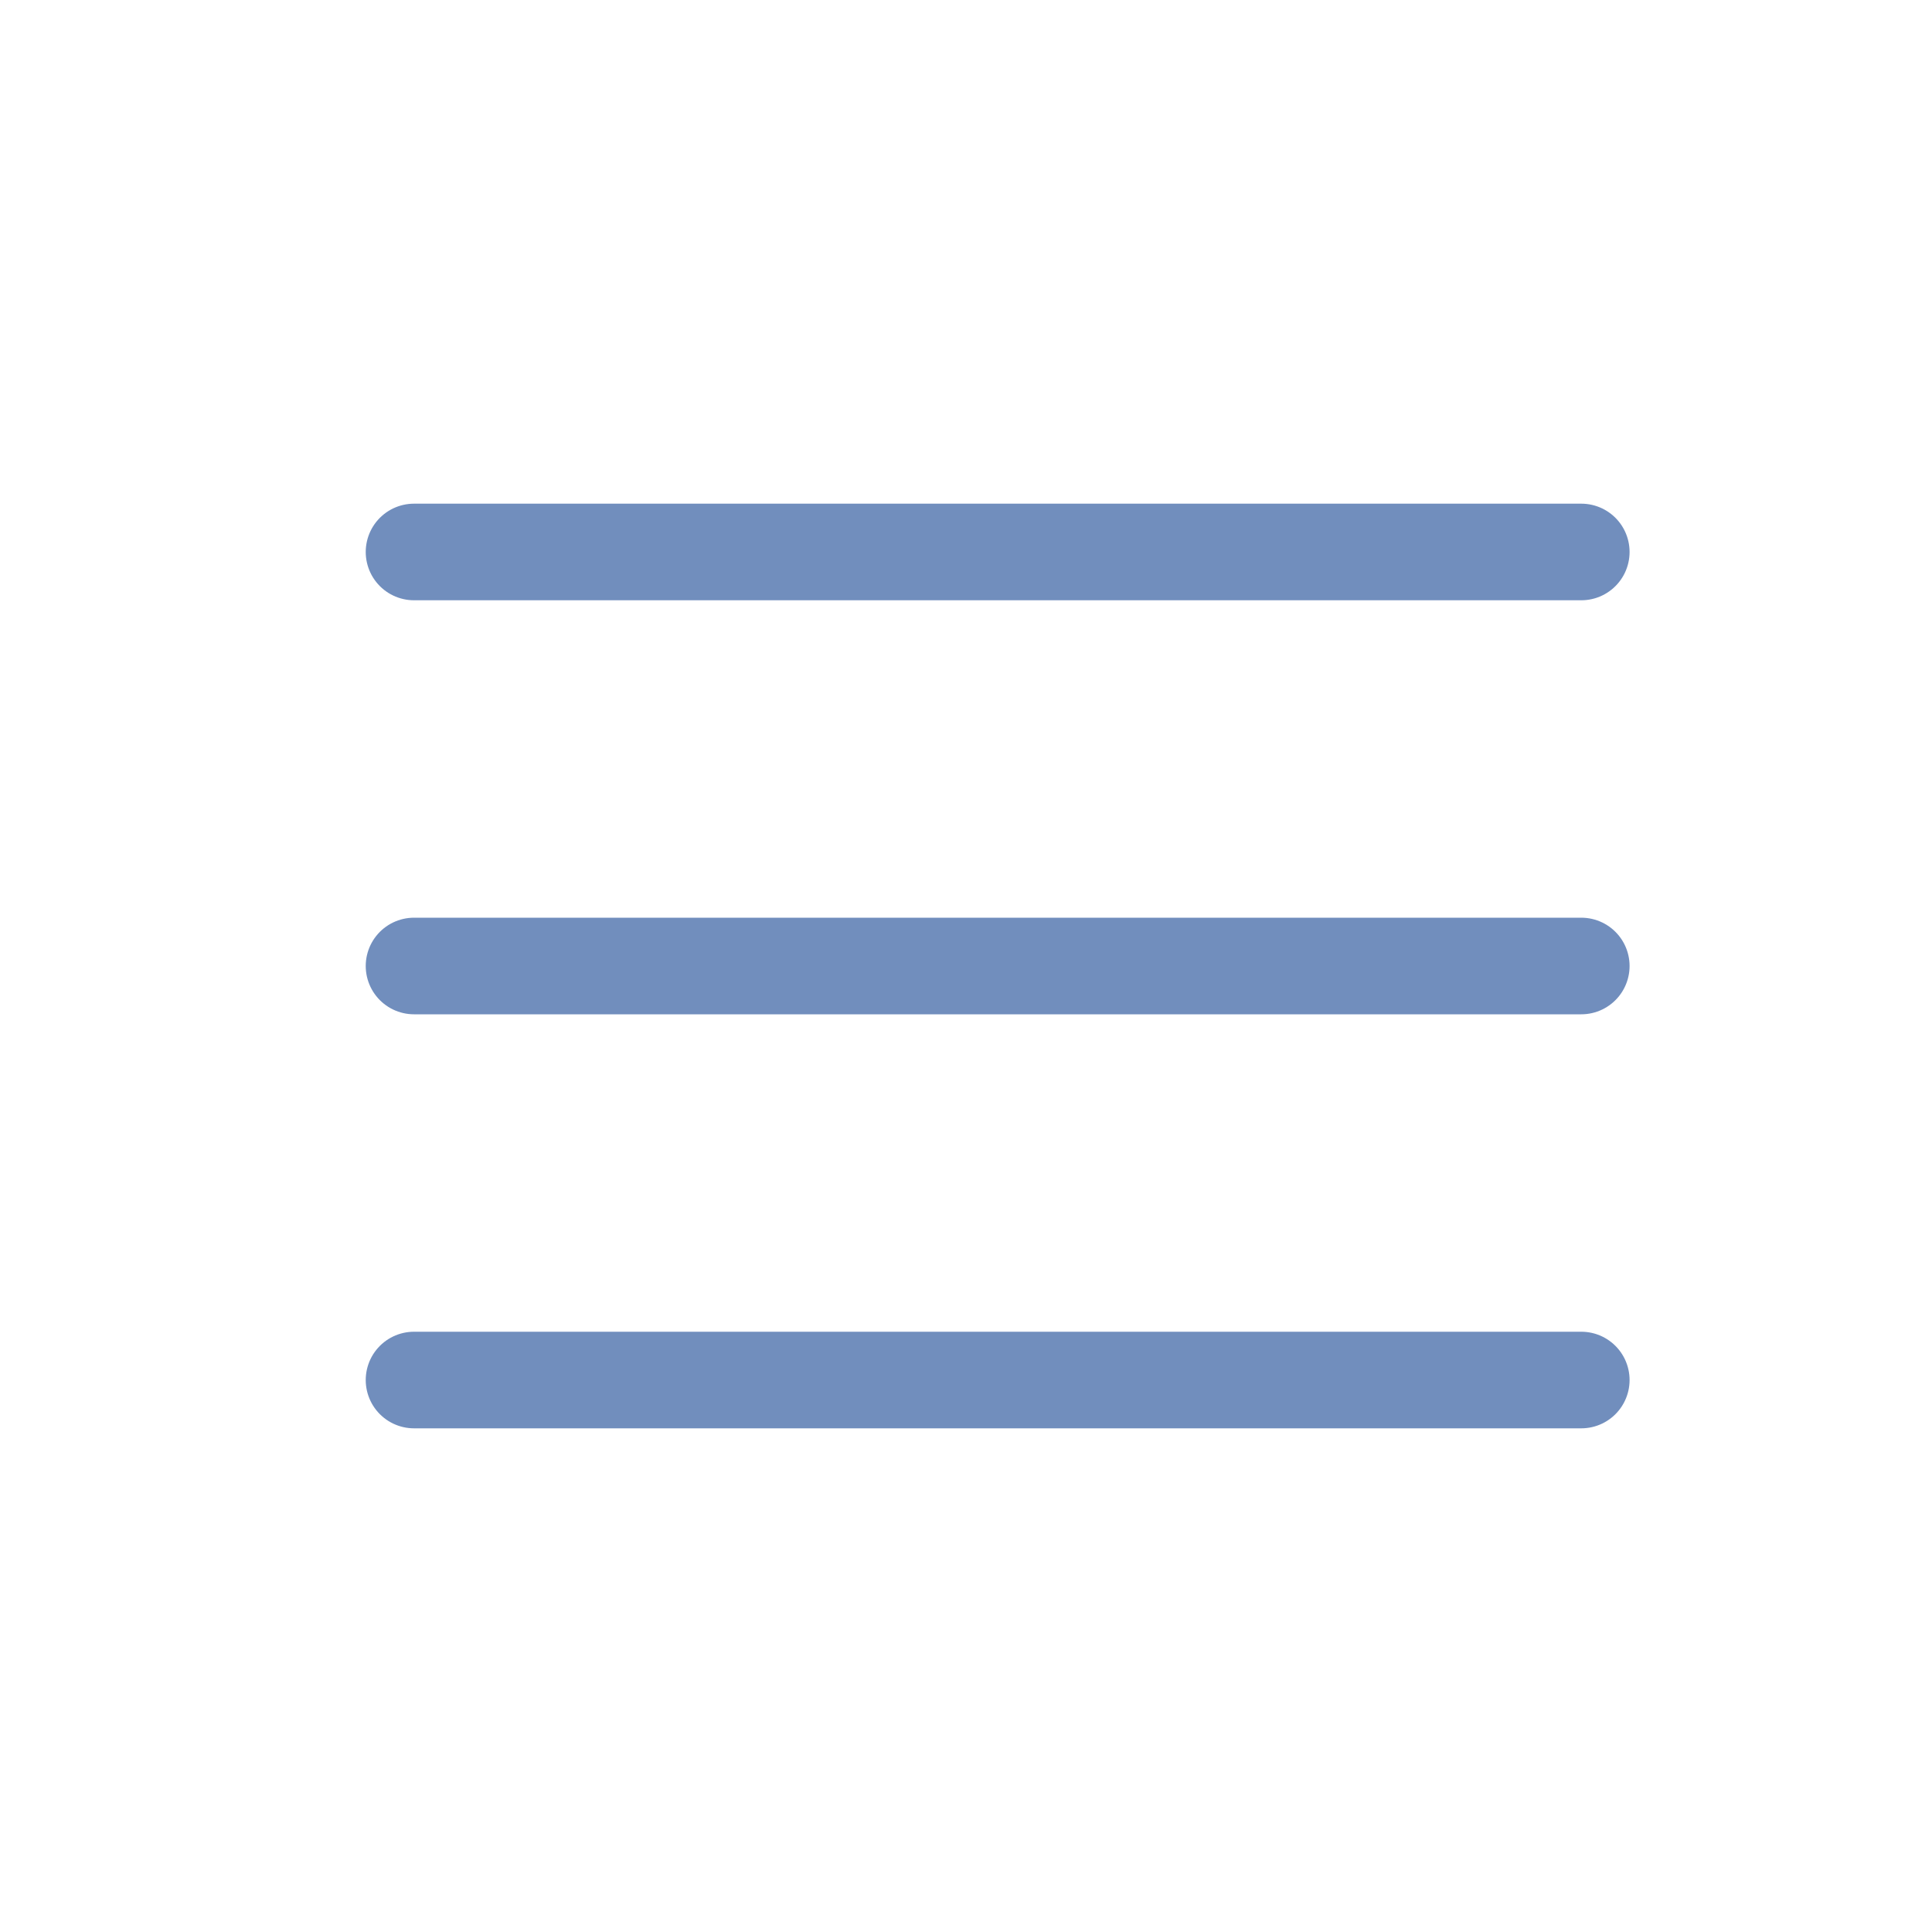
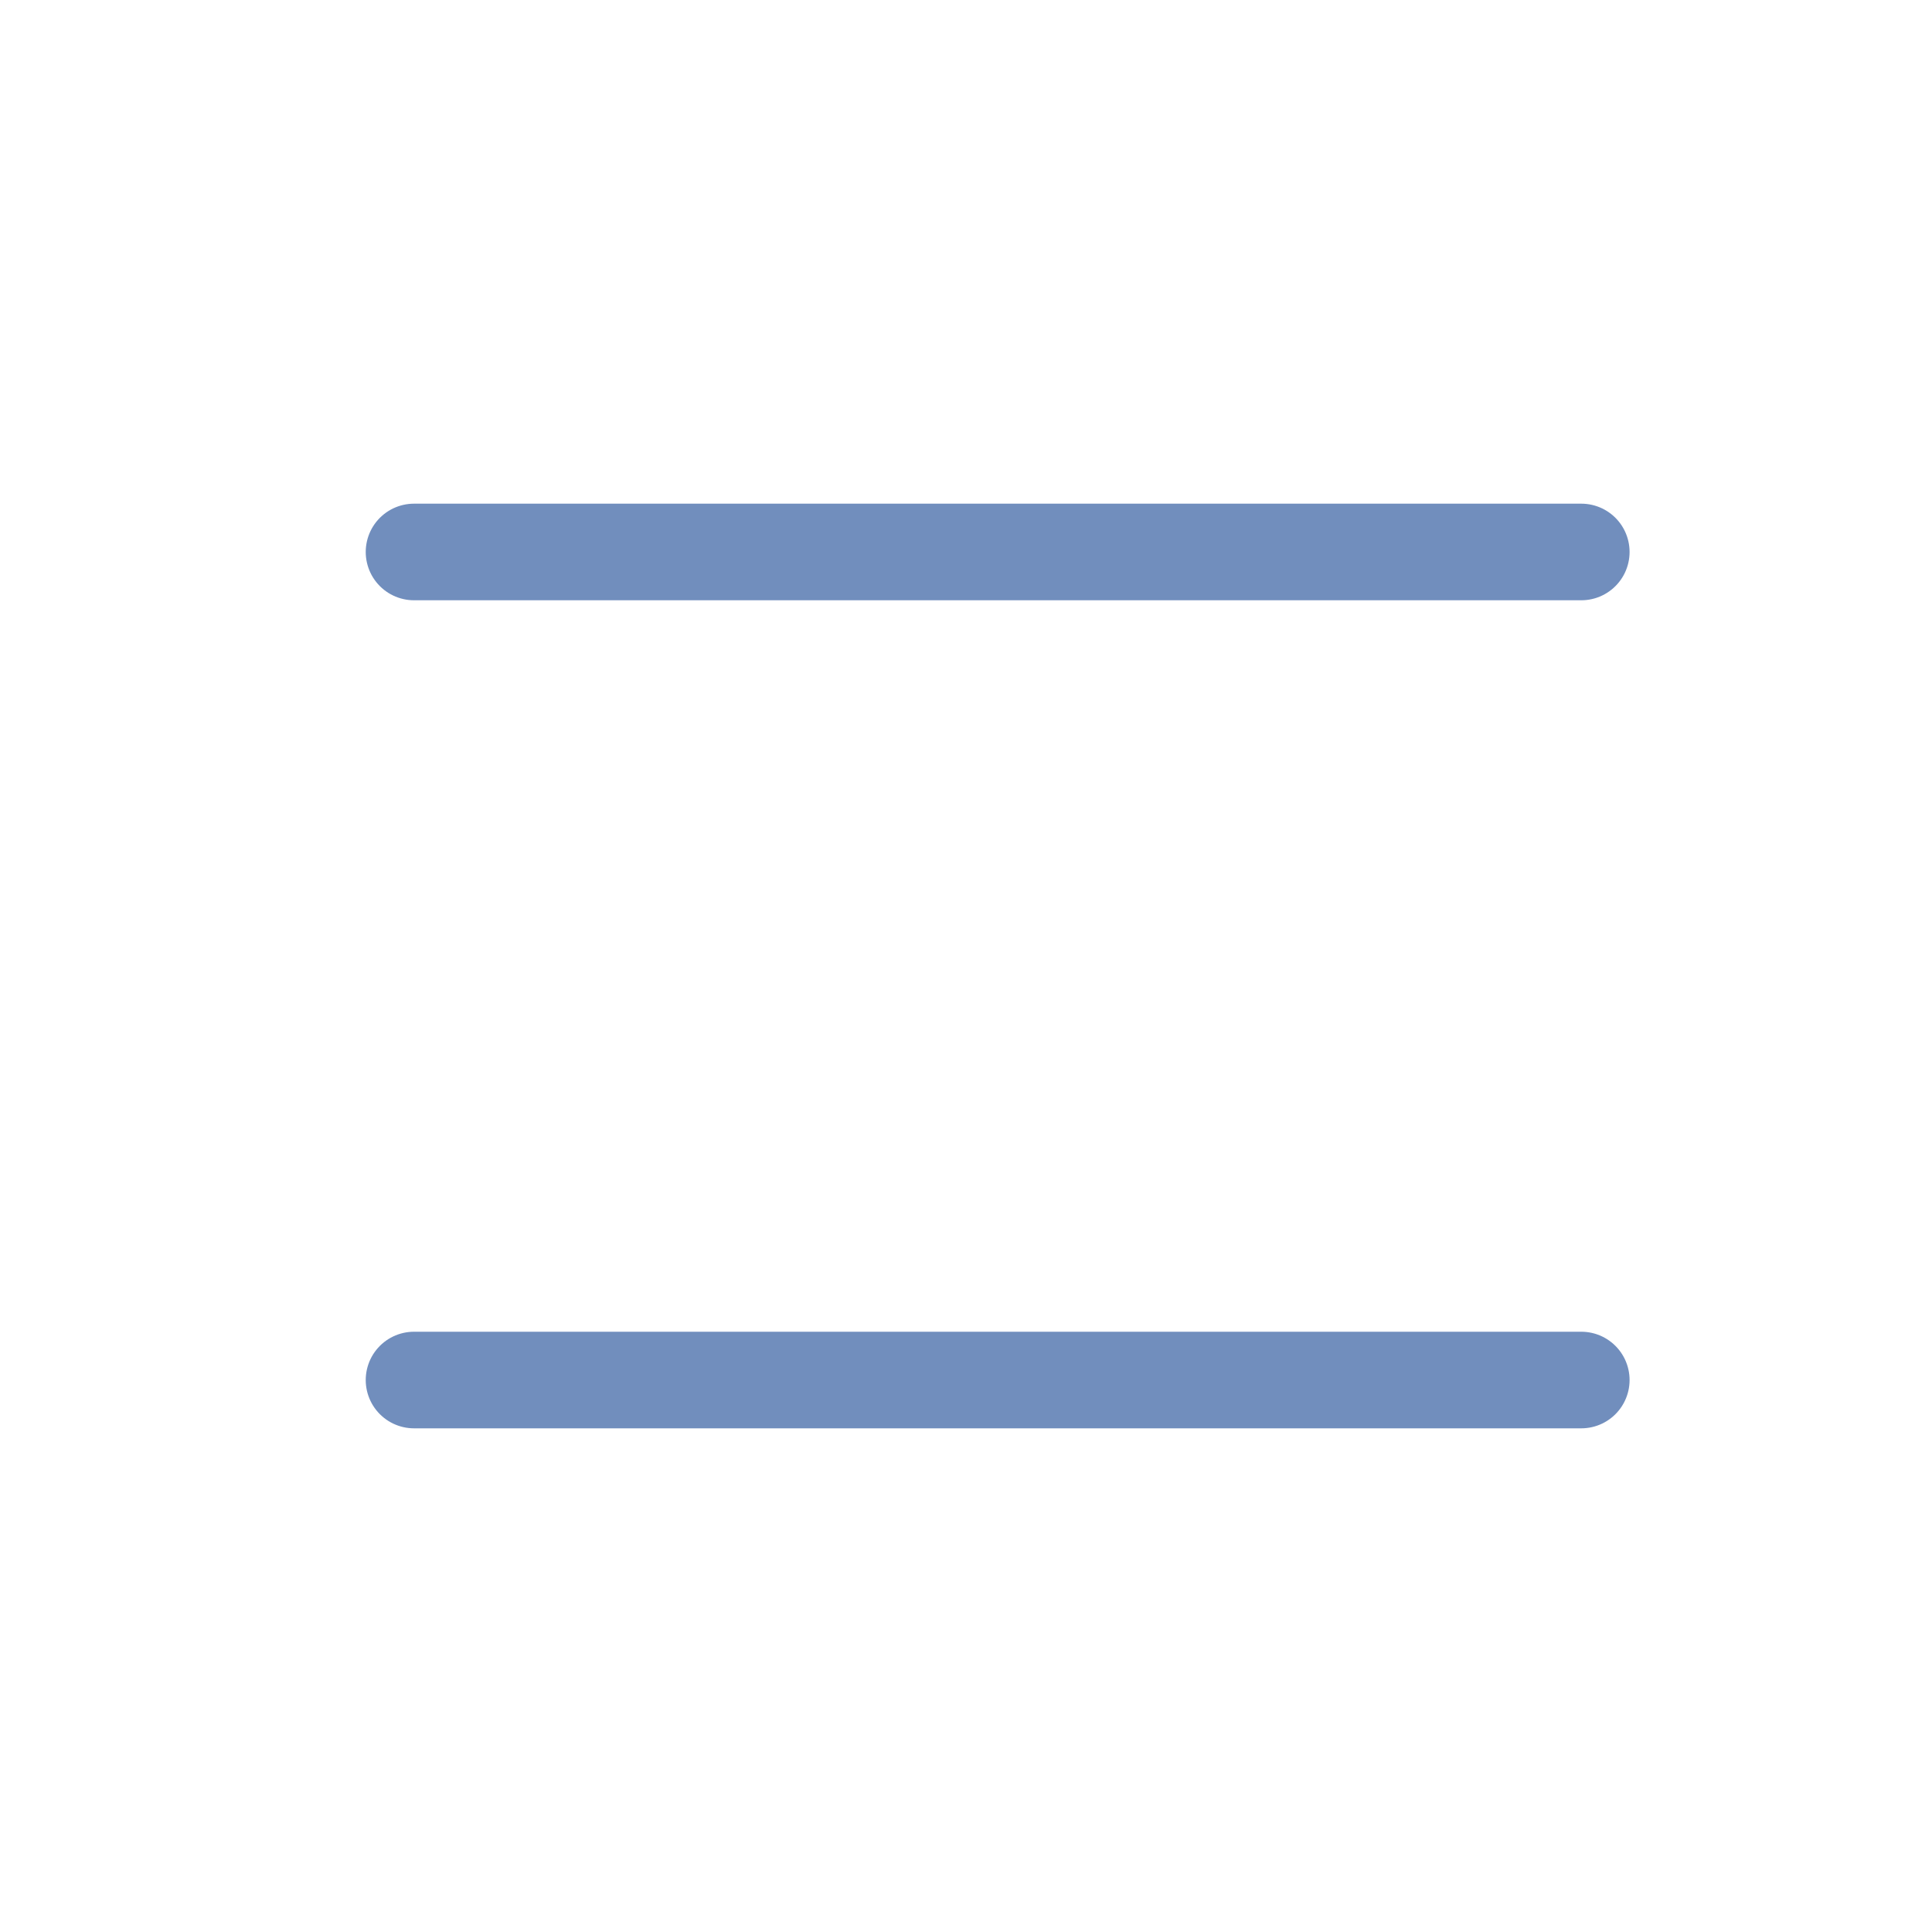
<svg xmlns="http://www.w3.org/2000/svg" width="30" height="30" viewBox="0 0 30 30" fill="none">
  <path d="M6.429 8.571H24.554" stroke="#718EBD" stroke-width="1.5" stroke-linecap="round" stroke-linejoin="round" />
  <path d="M6.429 21.429H24.554" stroke="#718EBD" stroke-width="1.5" stroke-linecap="round" stroke-linejoin="round" />
-   <path d="M6.429 15H24.554" stroke="#718EBD" stroke-width="1.5" stroke-linecap="round" stroke-linejoin="round" />
</svg>